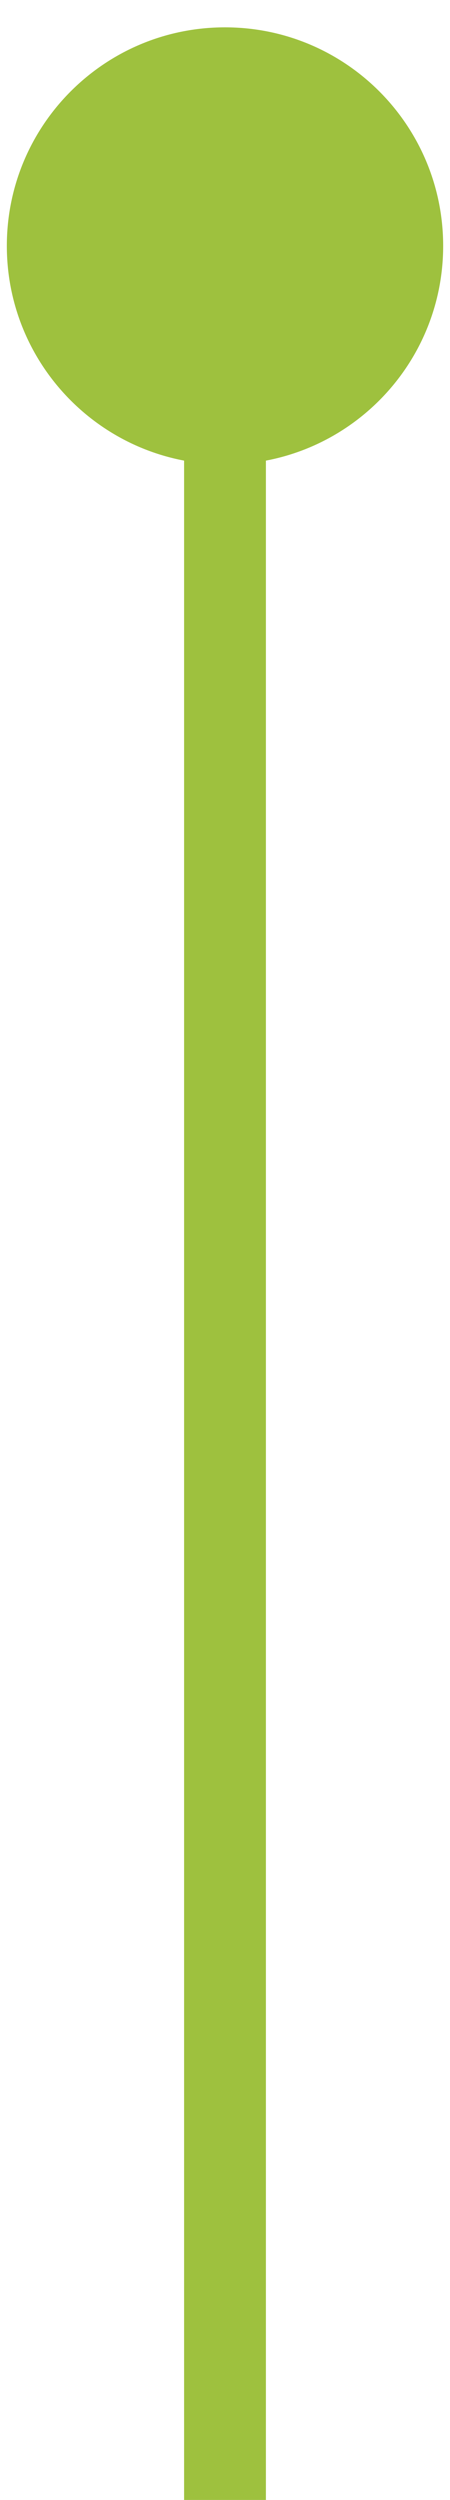
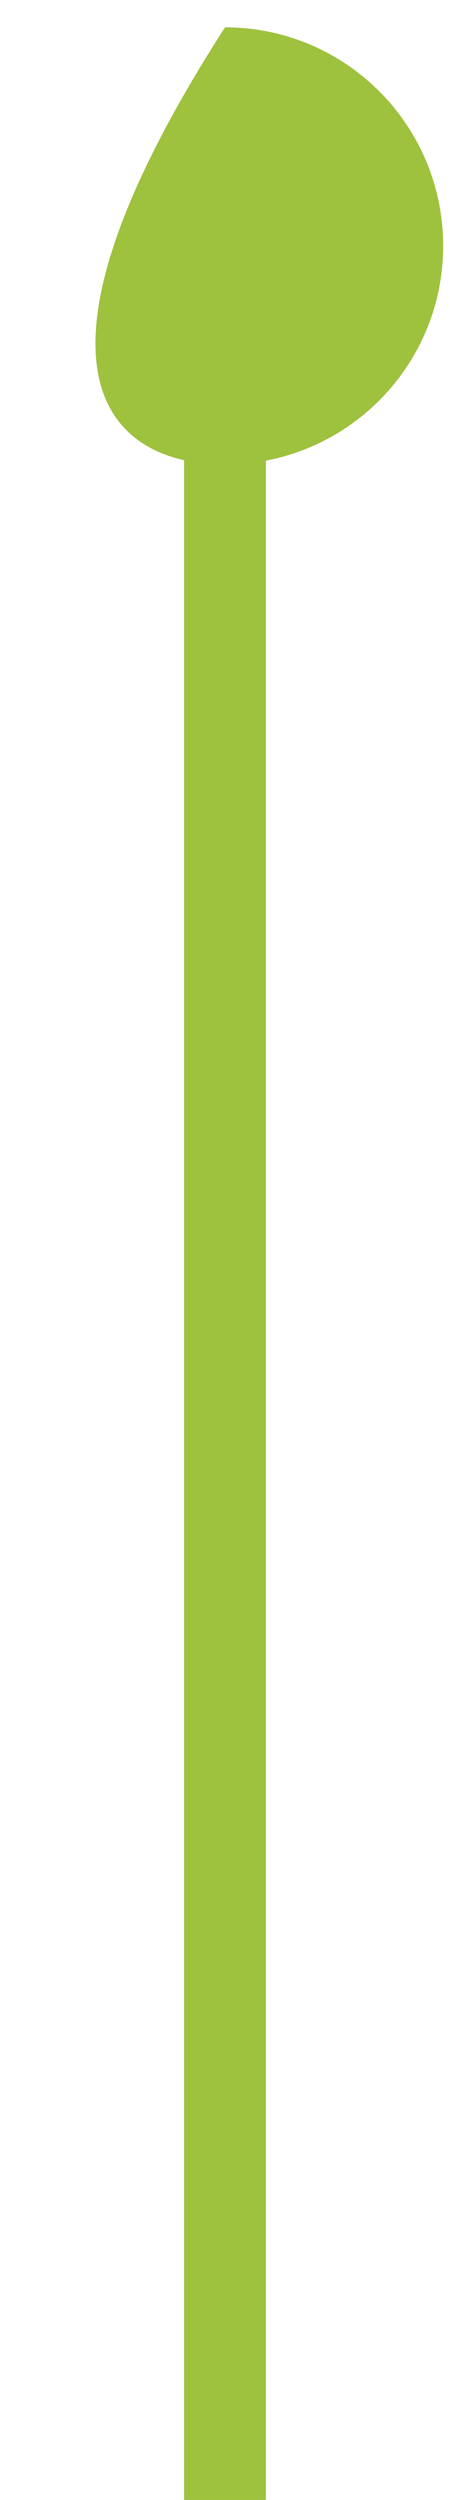
<svg xmlns="http://www.w3.org/2000/svg" width="11" height="61" viewBox="0 0 11 61" fill="none">
-   <path d="M5.5 11.333C8.446 11.333 10.833 8.946 10.833 6C10.833 3.054 8.446 0.667 5.5 0.667C2.554 0.667 0.167 3.054 0.167 6C0.167 8.946 2.554 11.333 5.5 11.333ZM6.5 61L6.5 6L4.5 6L4.5 61L6.5 61Z" fill="#9EC13E" />
+   <path d="M5.5 11.333C8.446 11.333 10.833 8.946 10.833 6C10.833 3.054 8.446 0.667 5.5 0.667C0.167 8.946 2.554 11.333 5.5 11.333ZM6.5 61L6.5 6L4.5 6L4.5 61L6.5 61Z" fill="#9EC13E" />
</svg>